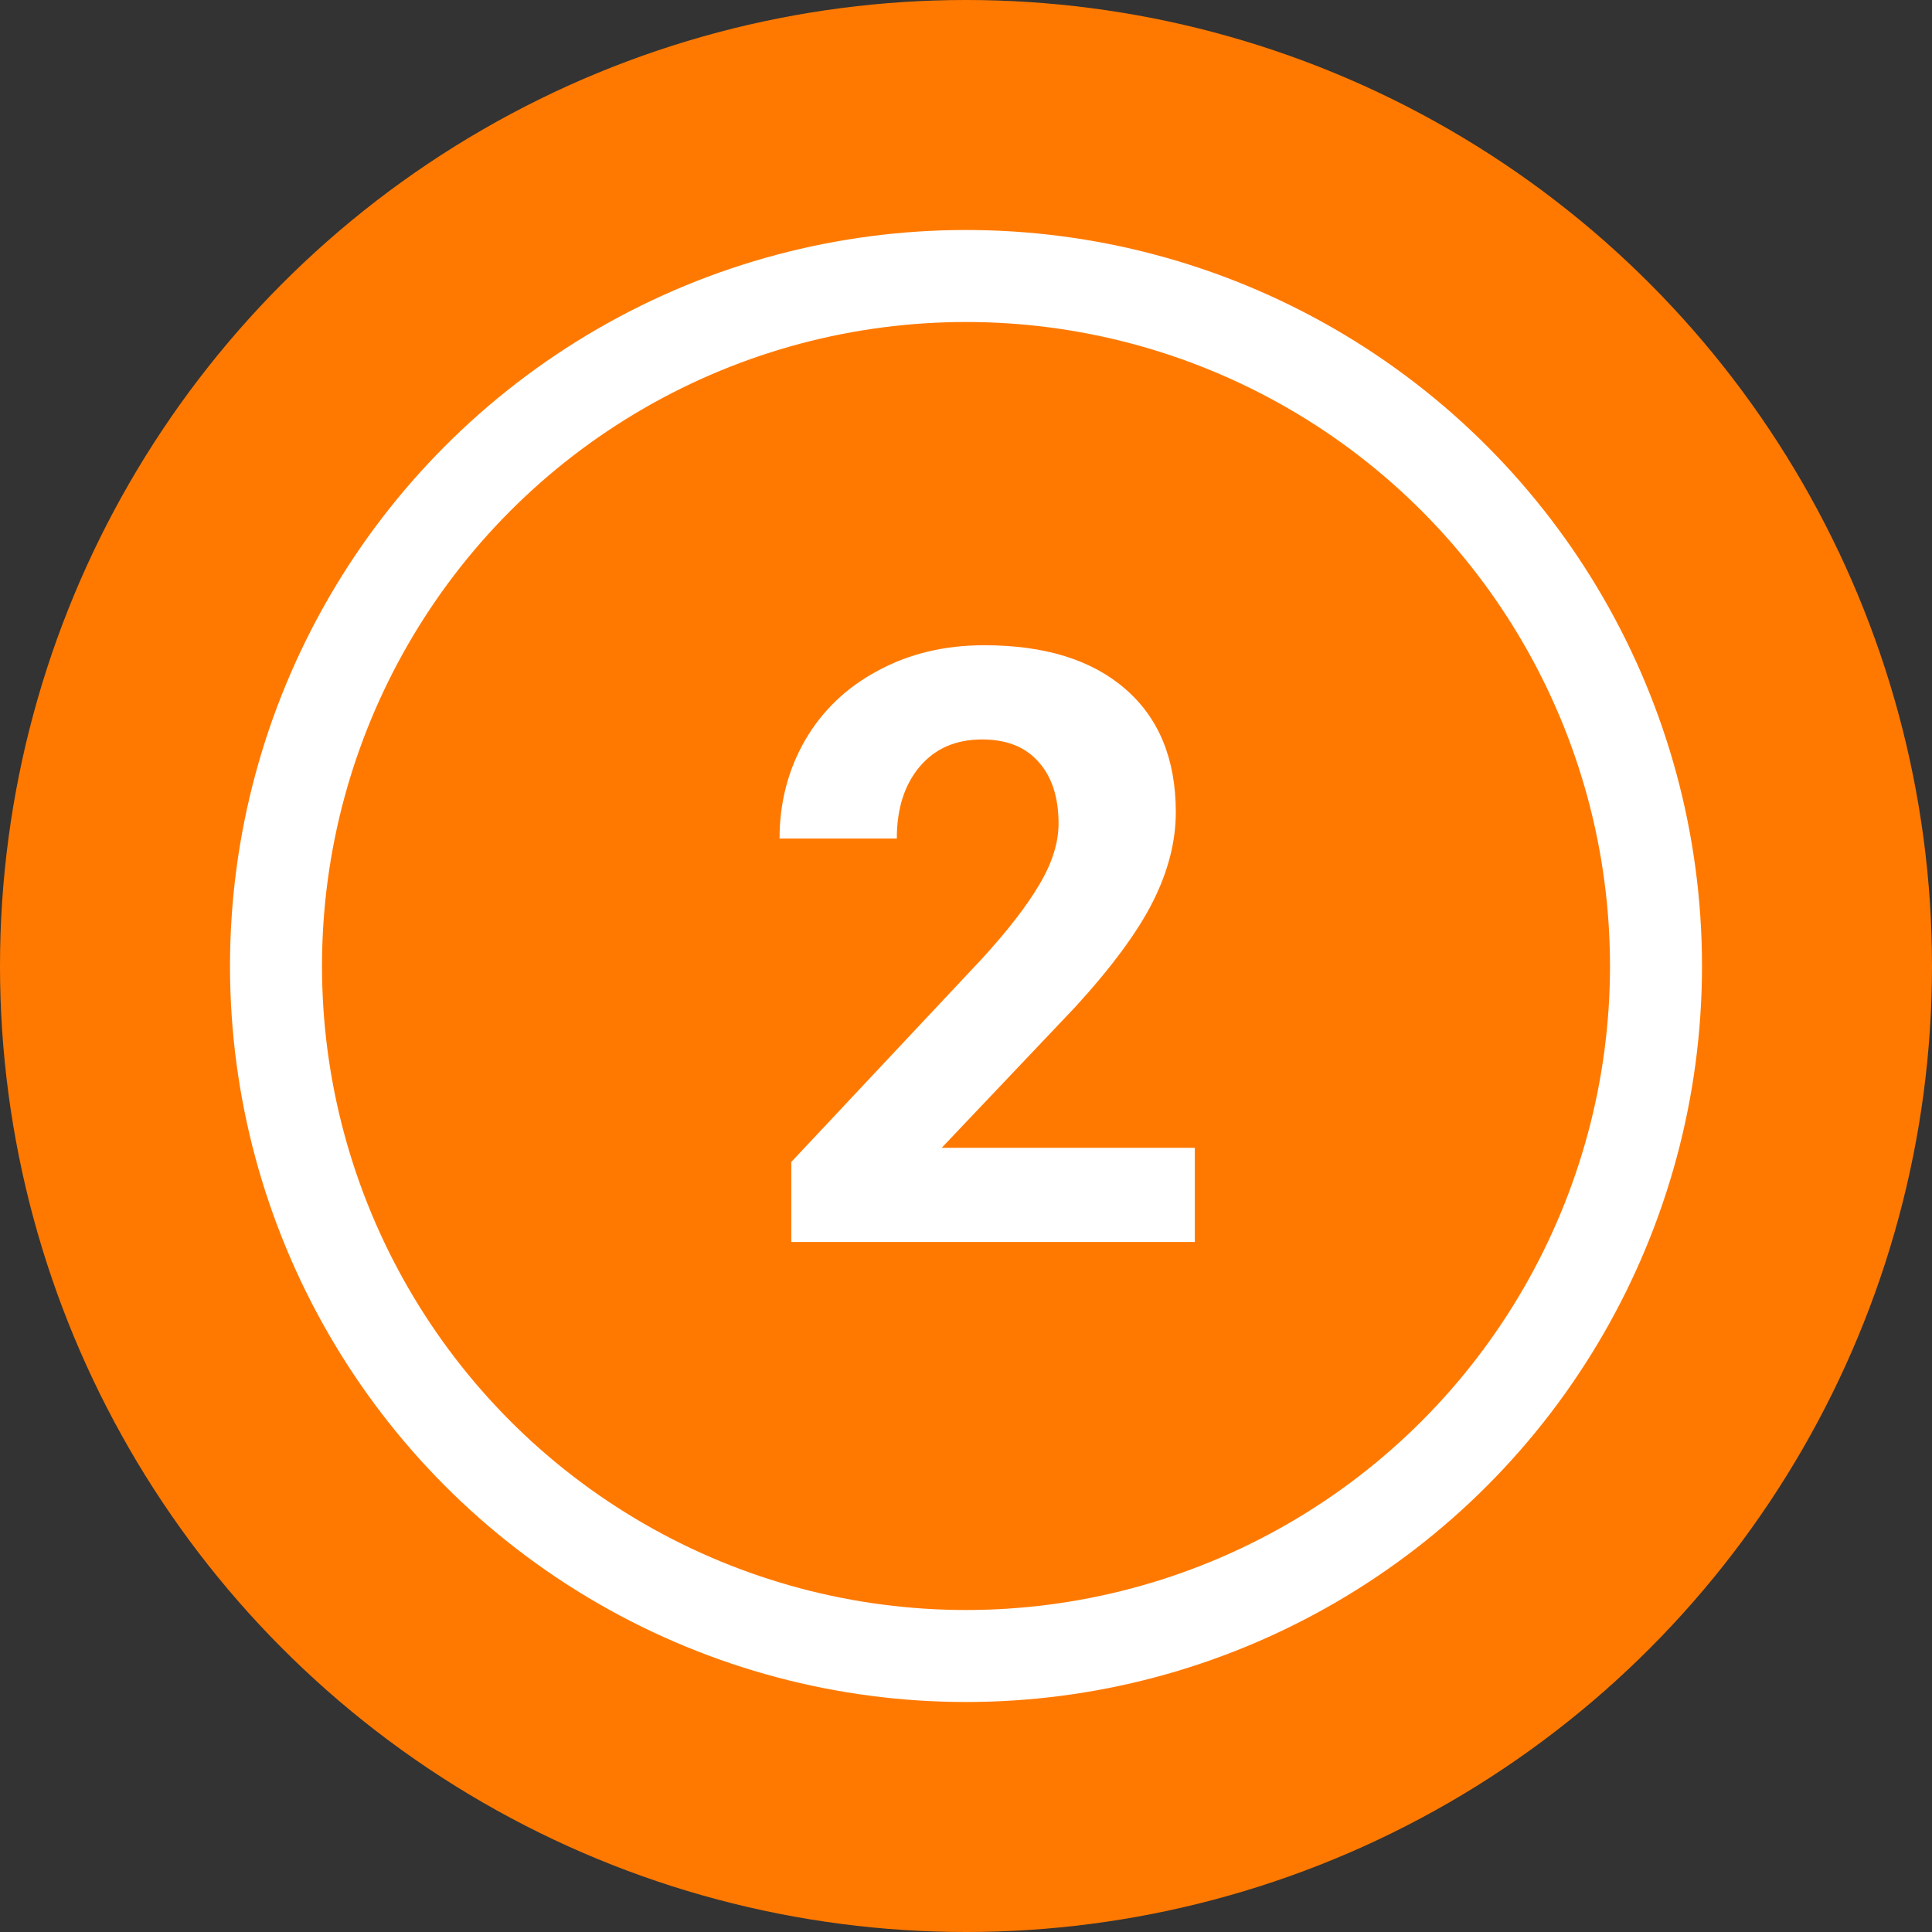
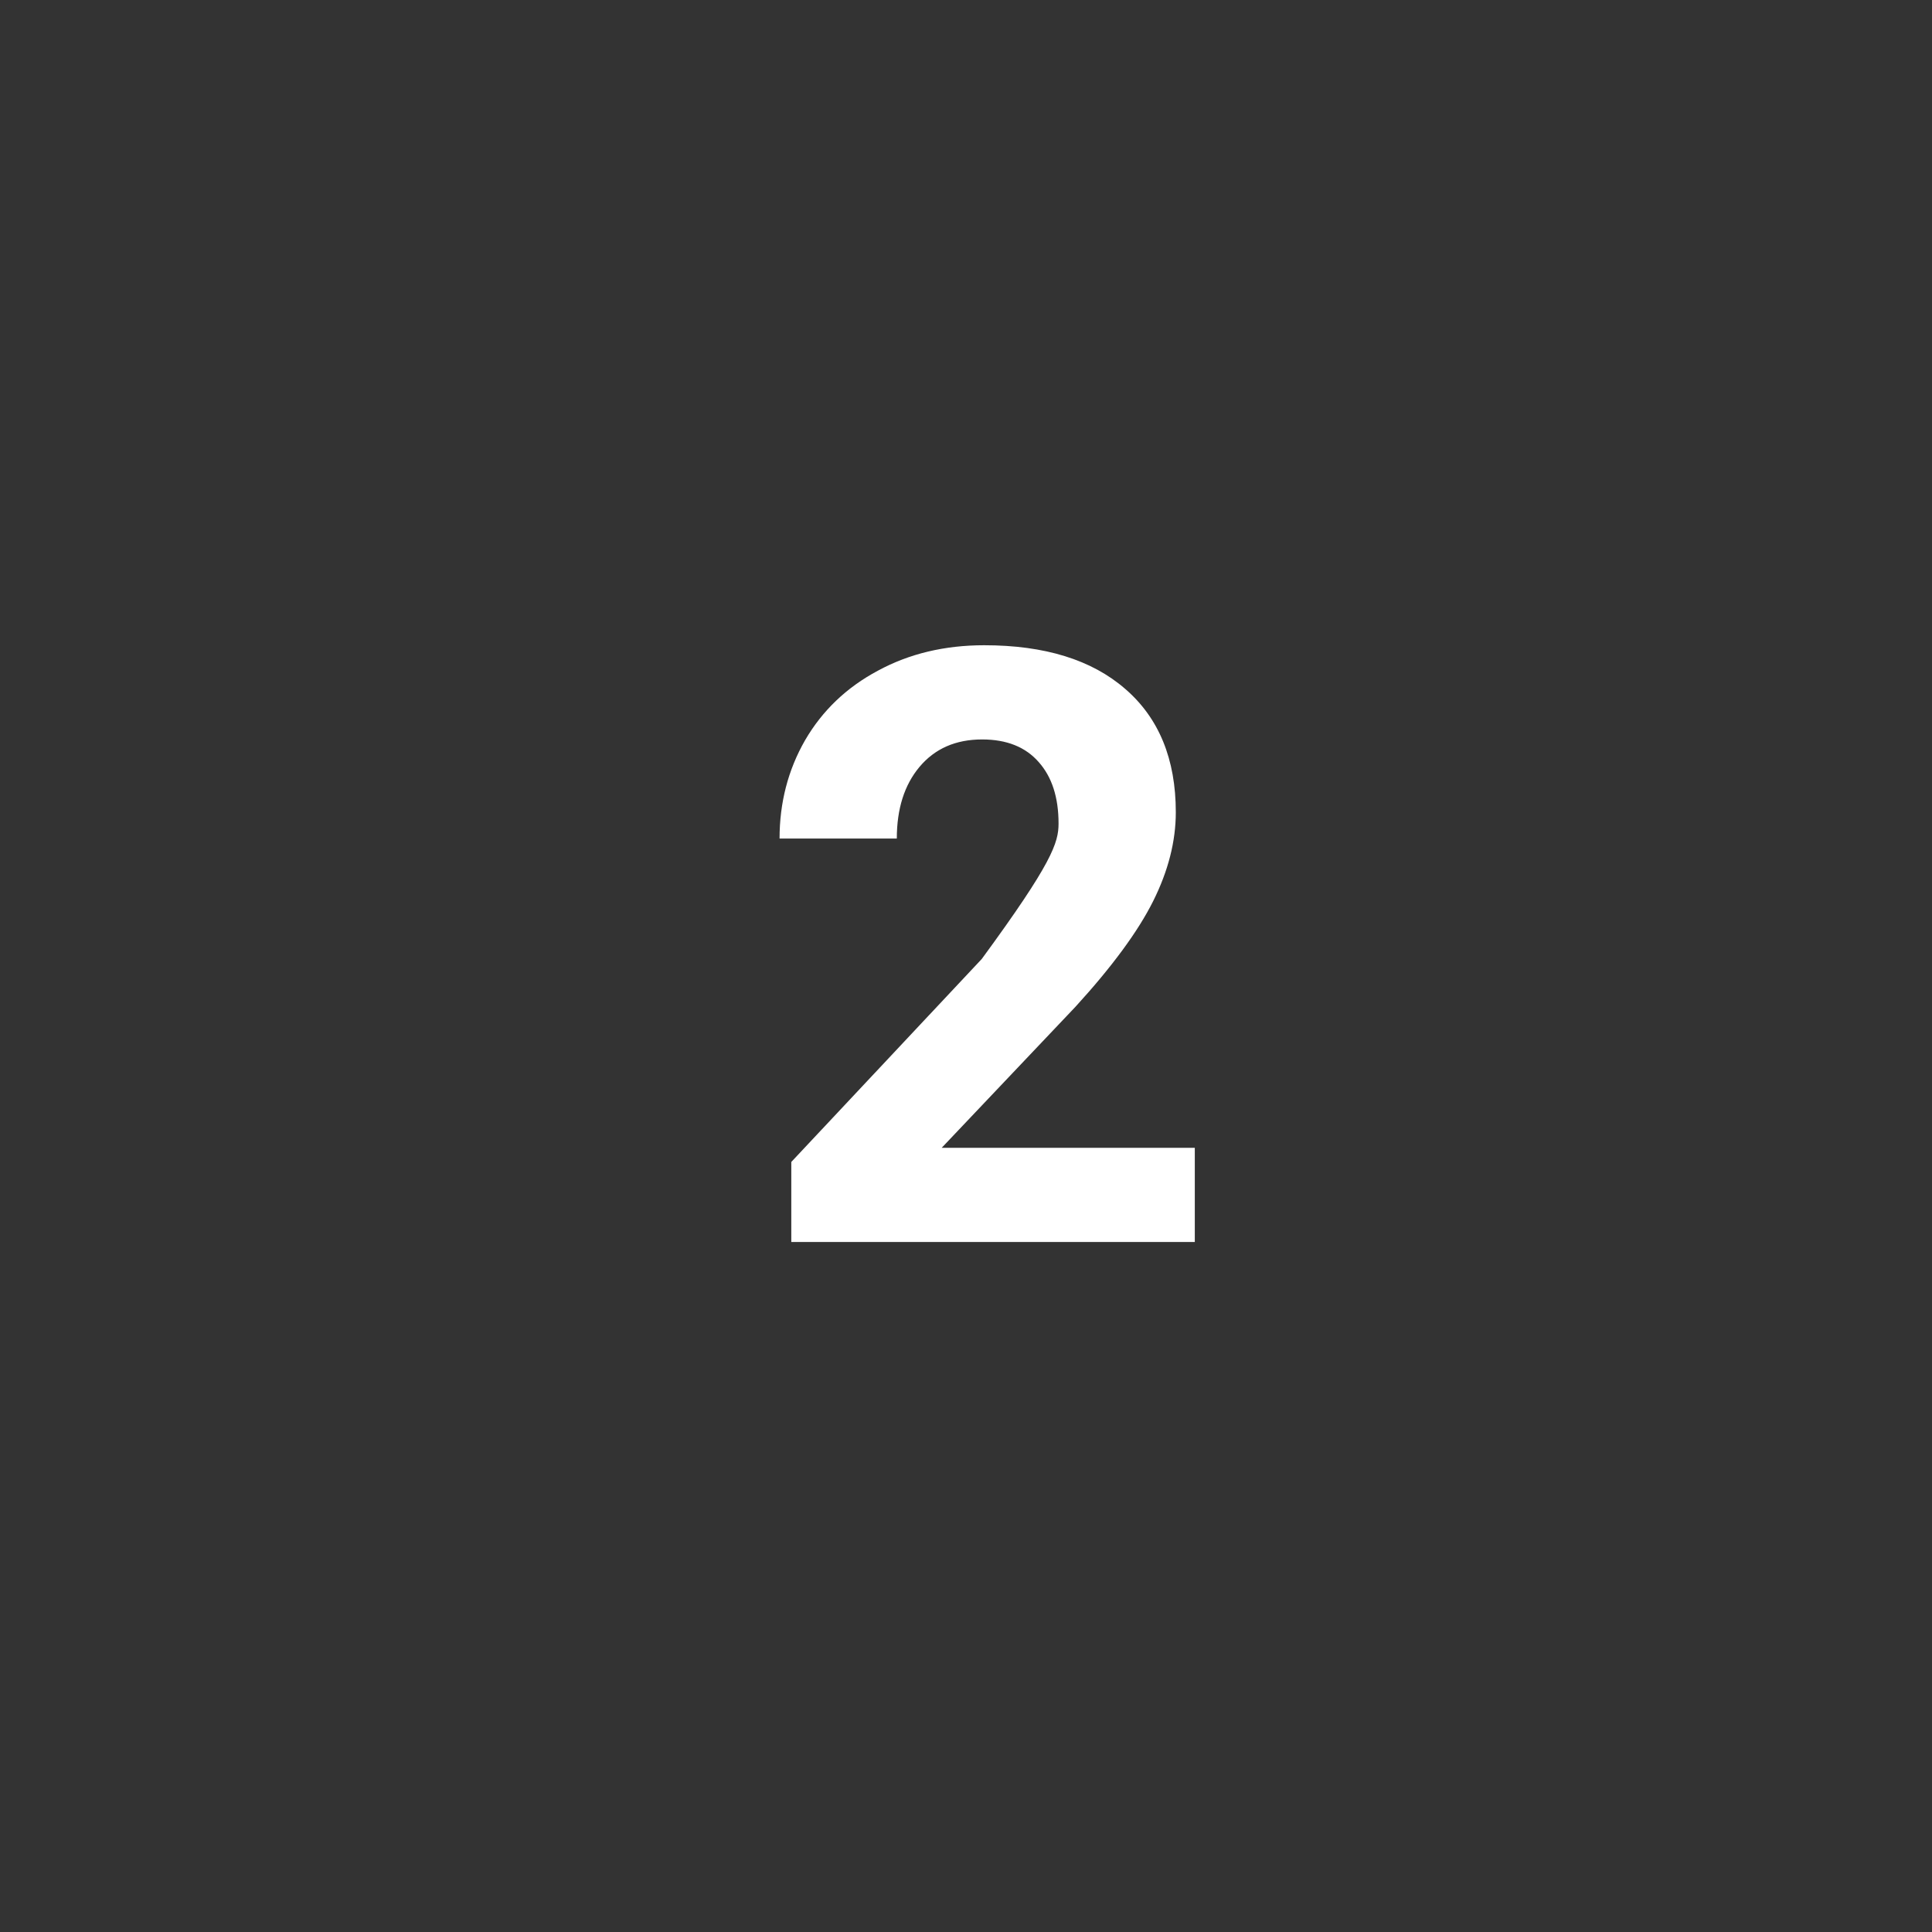
<svg xmlns="http://www.w3.org/2000/svg" width="42" height="42" viewBox="0 0 42 42" fill="none">
  <rect x="0" y="0" width="42" height="42" fill="#333333" stroke="none" />
-   <circle cx="21" cy="21" r="21" fill="#FF7900" />
-   <path d="M25.974 27H17.202V25.26L21.342 20.848C21.91 20.227 22.329 19.685 22.599 19.222C22.874 18.759 23.012 18.319 23.012 17.903C23.012 17.335 22.868 16.89 22.581 16.567C22.294 16.239 21.884 16.075 21.351 16.075C20.776 16.075 20.322 16.274 19.988 16.673C19.66 17.065 19.496 17.584 19.496 18.229H16.947C16.947 17.449 17.132 16.737 17.501 16.093C17.876 15.448 18.403 14.944 19.083 14.581C19.763 14.212 20.533 14.027 21.395 14.027C22.713 14.027 23.735 14.344 24.462 14.977C25.194 15.609 25.561 16.503 25.561 17.657C25.561 18.29 25.396 18.935 25.068 19.591C24.74 20.247 24.178 21.012 23.381 21.885L20.472 24.952H25.974V27Z" fill="white" />
-   <circle cx="21" cy="21" r="15" stroke="white" stroke-width="2" />
+   <path d="M25.974 27H17.202V25.26L21.342 20.848C22.874 18.759 23.012 18.319 23.012 17.903C23.012 17.335 22.868 16.89 22.581 16.567C22.294 16.239 21.884 16.075 21.351 16.075C20.776 16.075 20.322 16.274 19.988 16.673C19.66 17.065 19.496 17.584 19.496 18.229H16.947C16.947 17.449 17.132 16.737 17.501 16.093C17.876 15.448 18.403 14.944 19.083 14.581C19.763 14.212 20.533 14.027 21.395 14.027C22.713 14.027 23.735 14.344 24.462 14.977C25.194 15.609 25.561 16.503 25.561 17.657C25.561 18.29 25.396 18.935 25.068 19.591C24.74 20.247 24.178 21.012 23.381 21.885L20.472 24.952H25.974V27Z" fill="white" />
</svg>